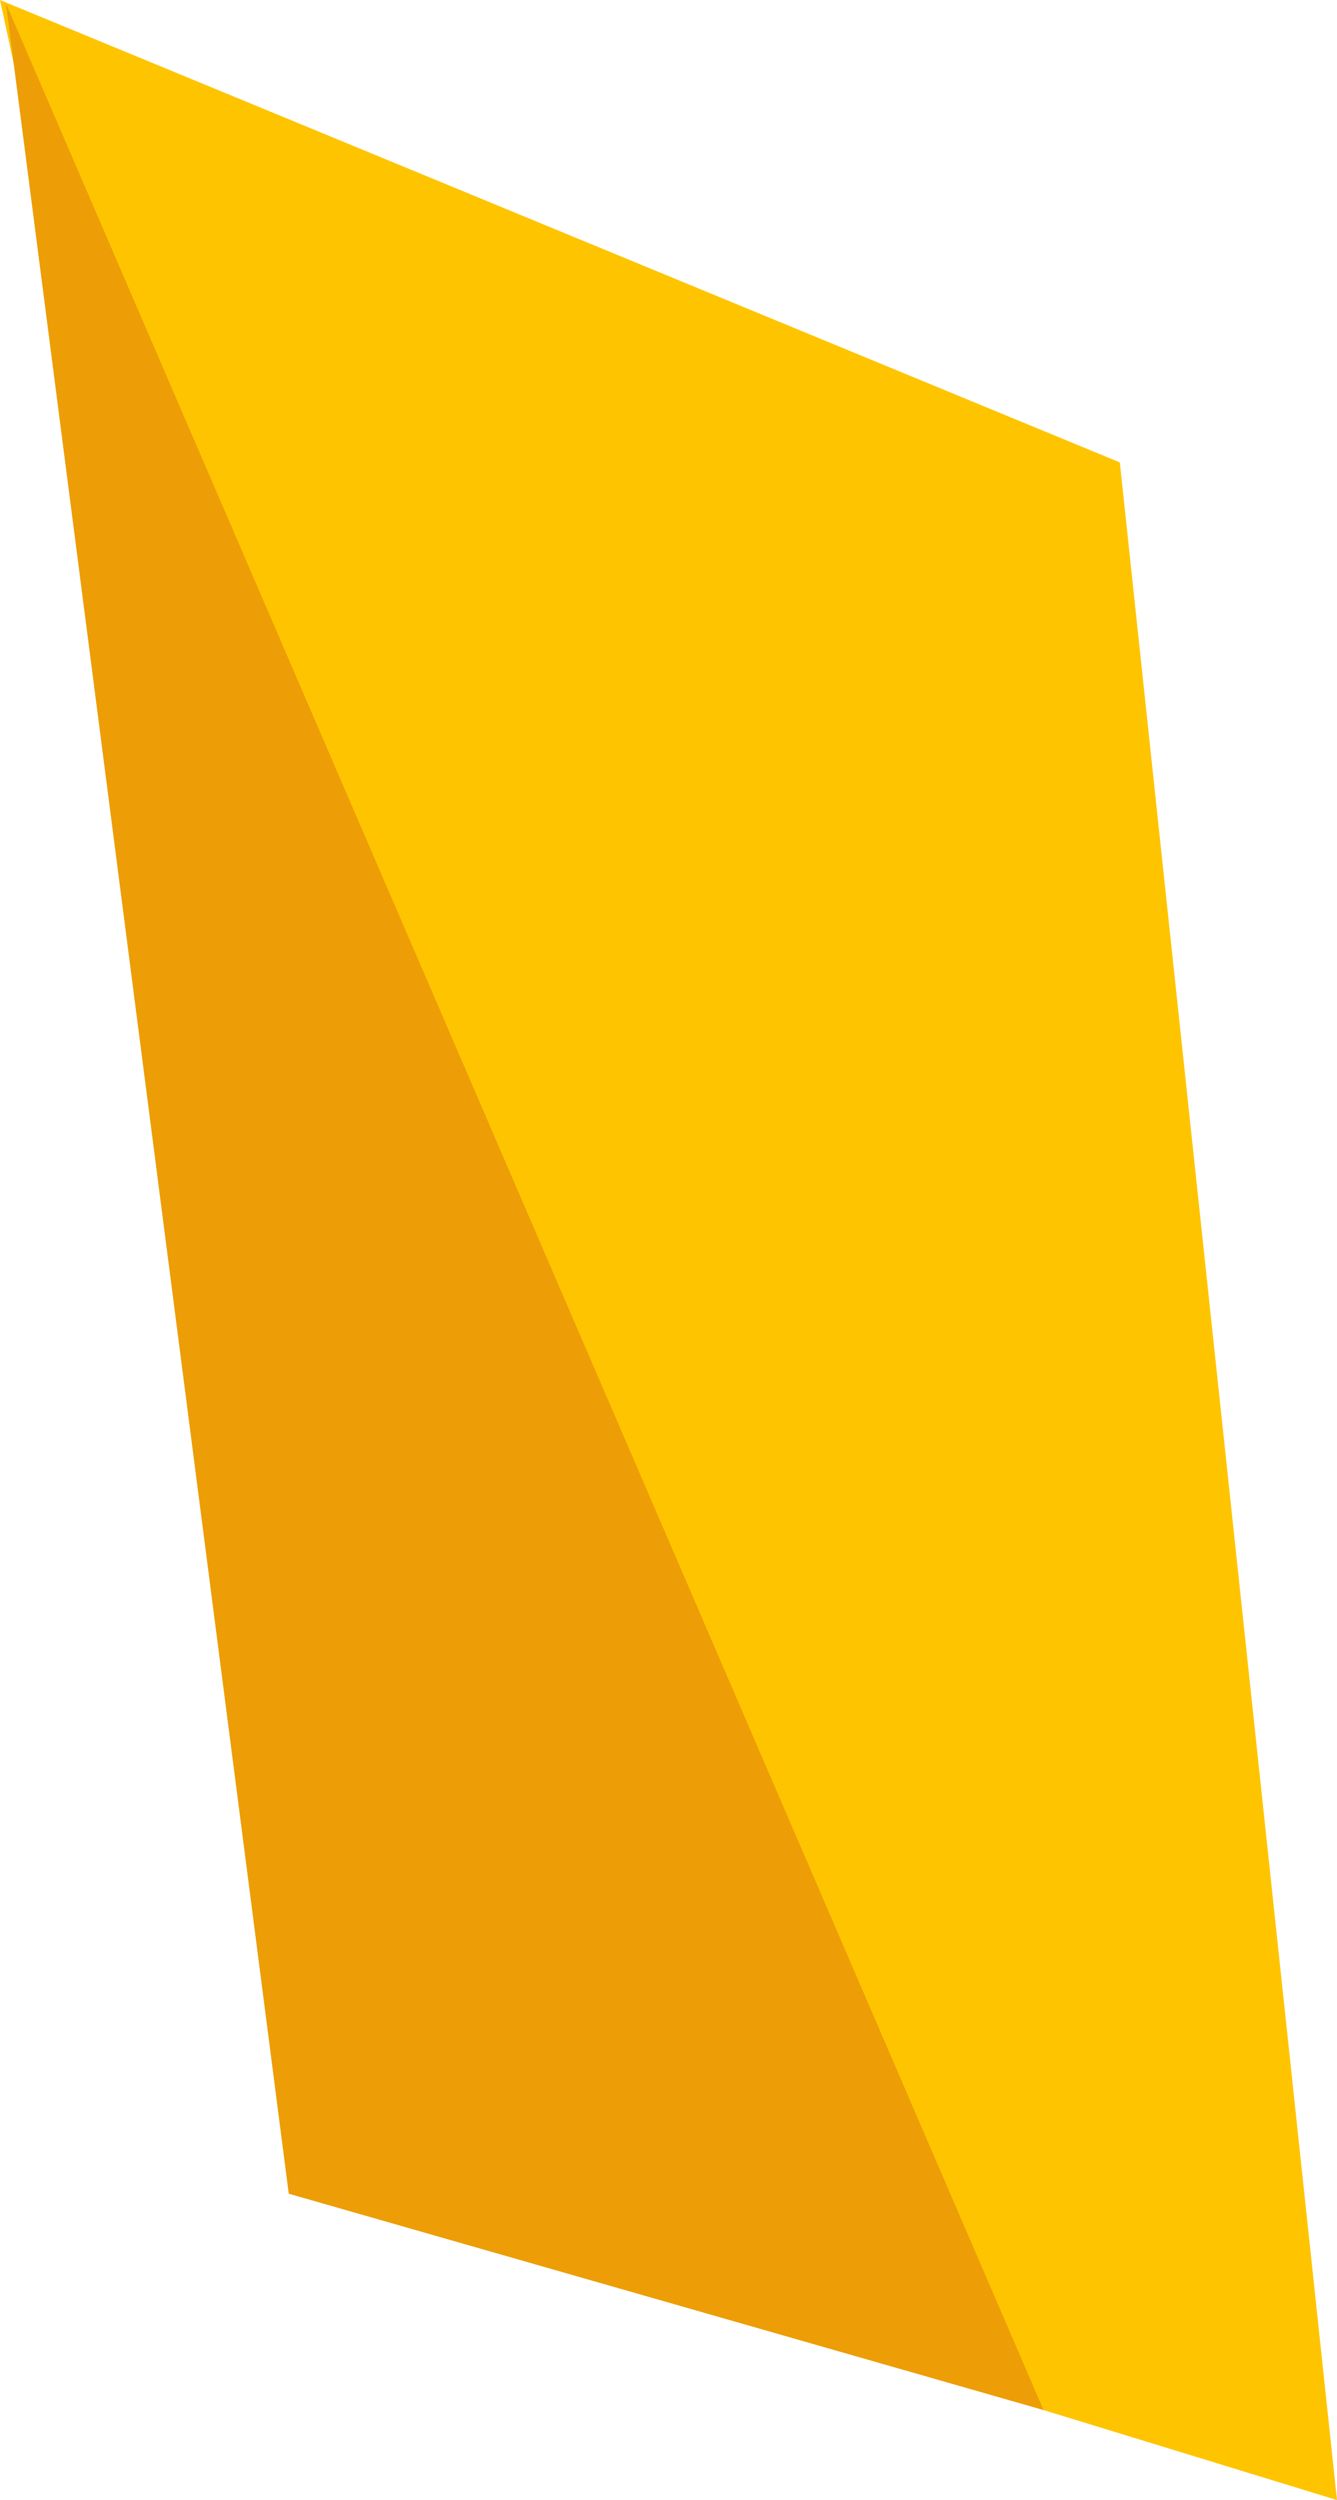
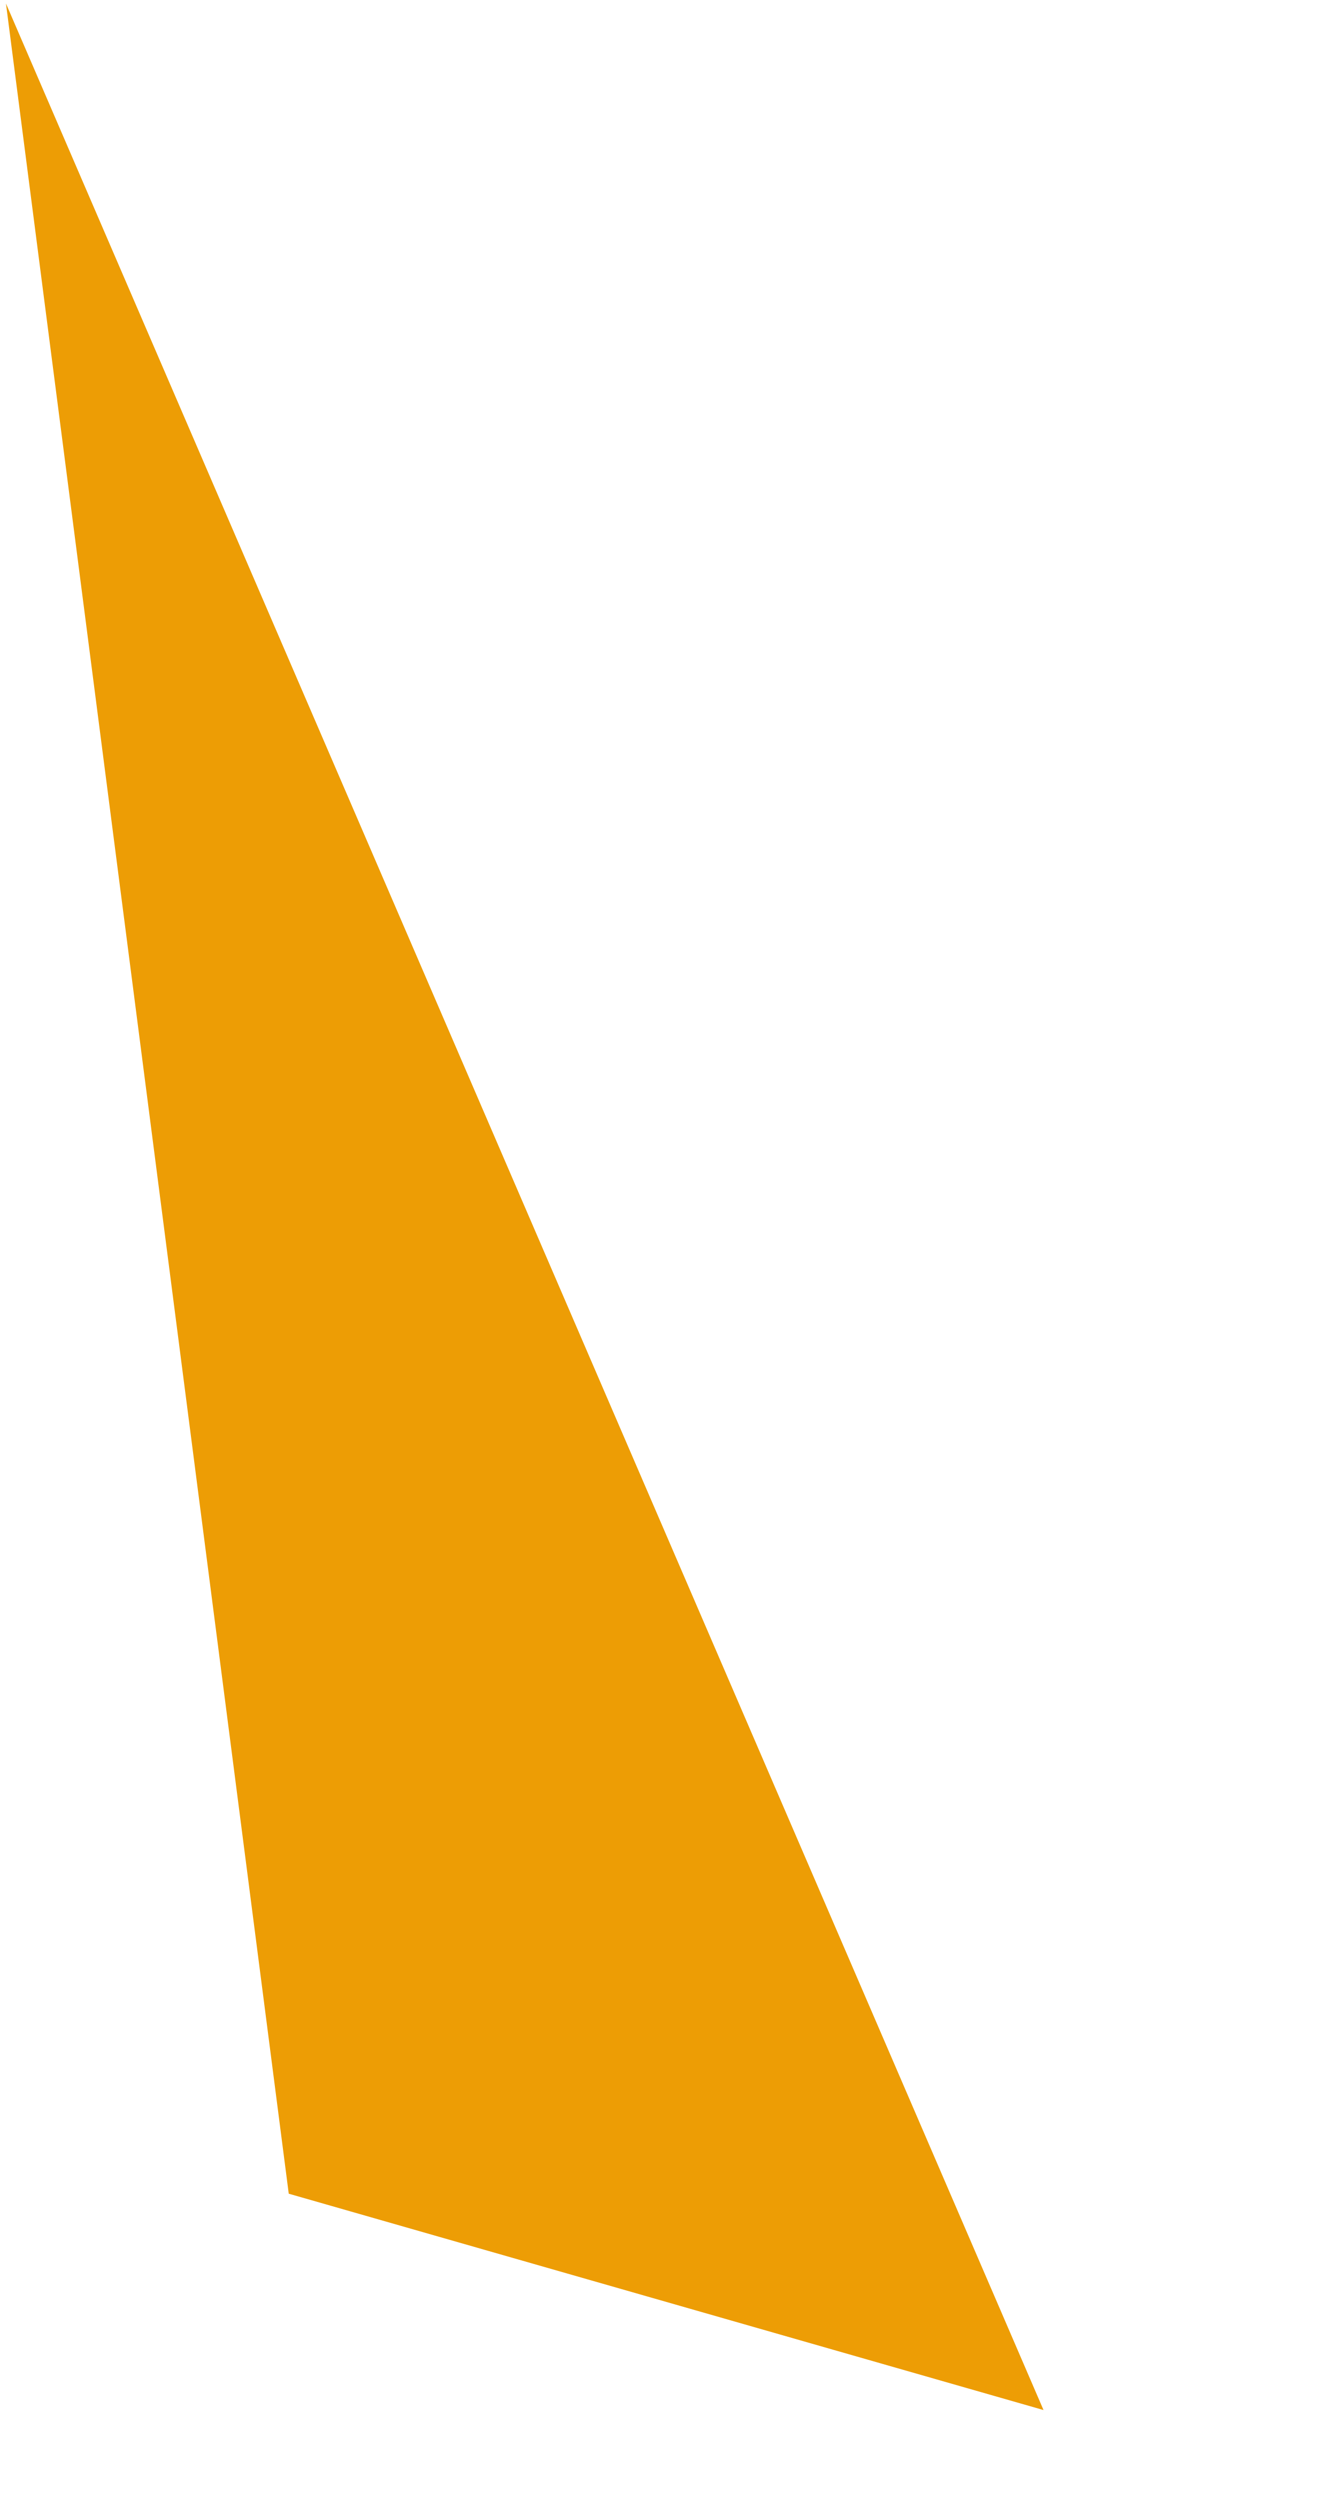
<svg xmlns="http://www.w3.org/2000/svg" viewBox="0 0 1136.18 2123.34">
-   <path fill="#ffc400" d="m0 0 951.62 392.73 184.56 1730.61-885.88-271.51L21.98 101.44z" />
-   <path fill="#ed9d05" d="M5.06 2.95 886.79 2046.9l-641.42-183.75z" />
+   <path fill="#ed9d05" d="M5.06 2.95 886.79 2046.9l-641.42-183.75" />
</svg>